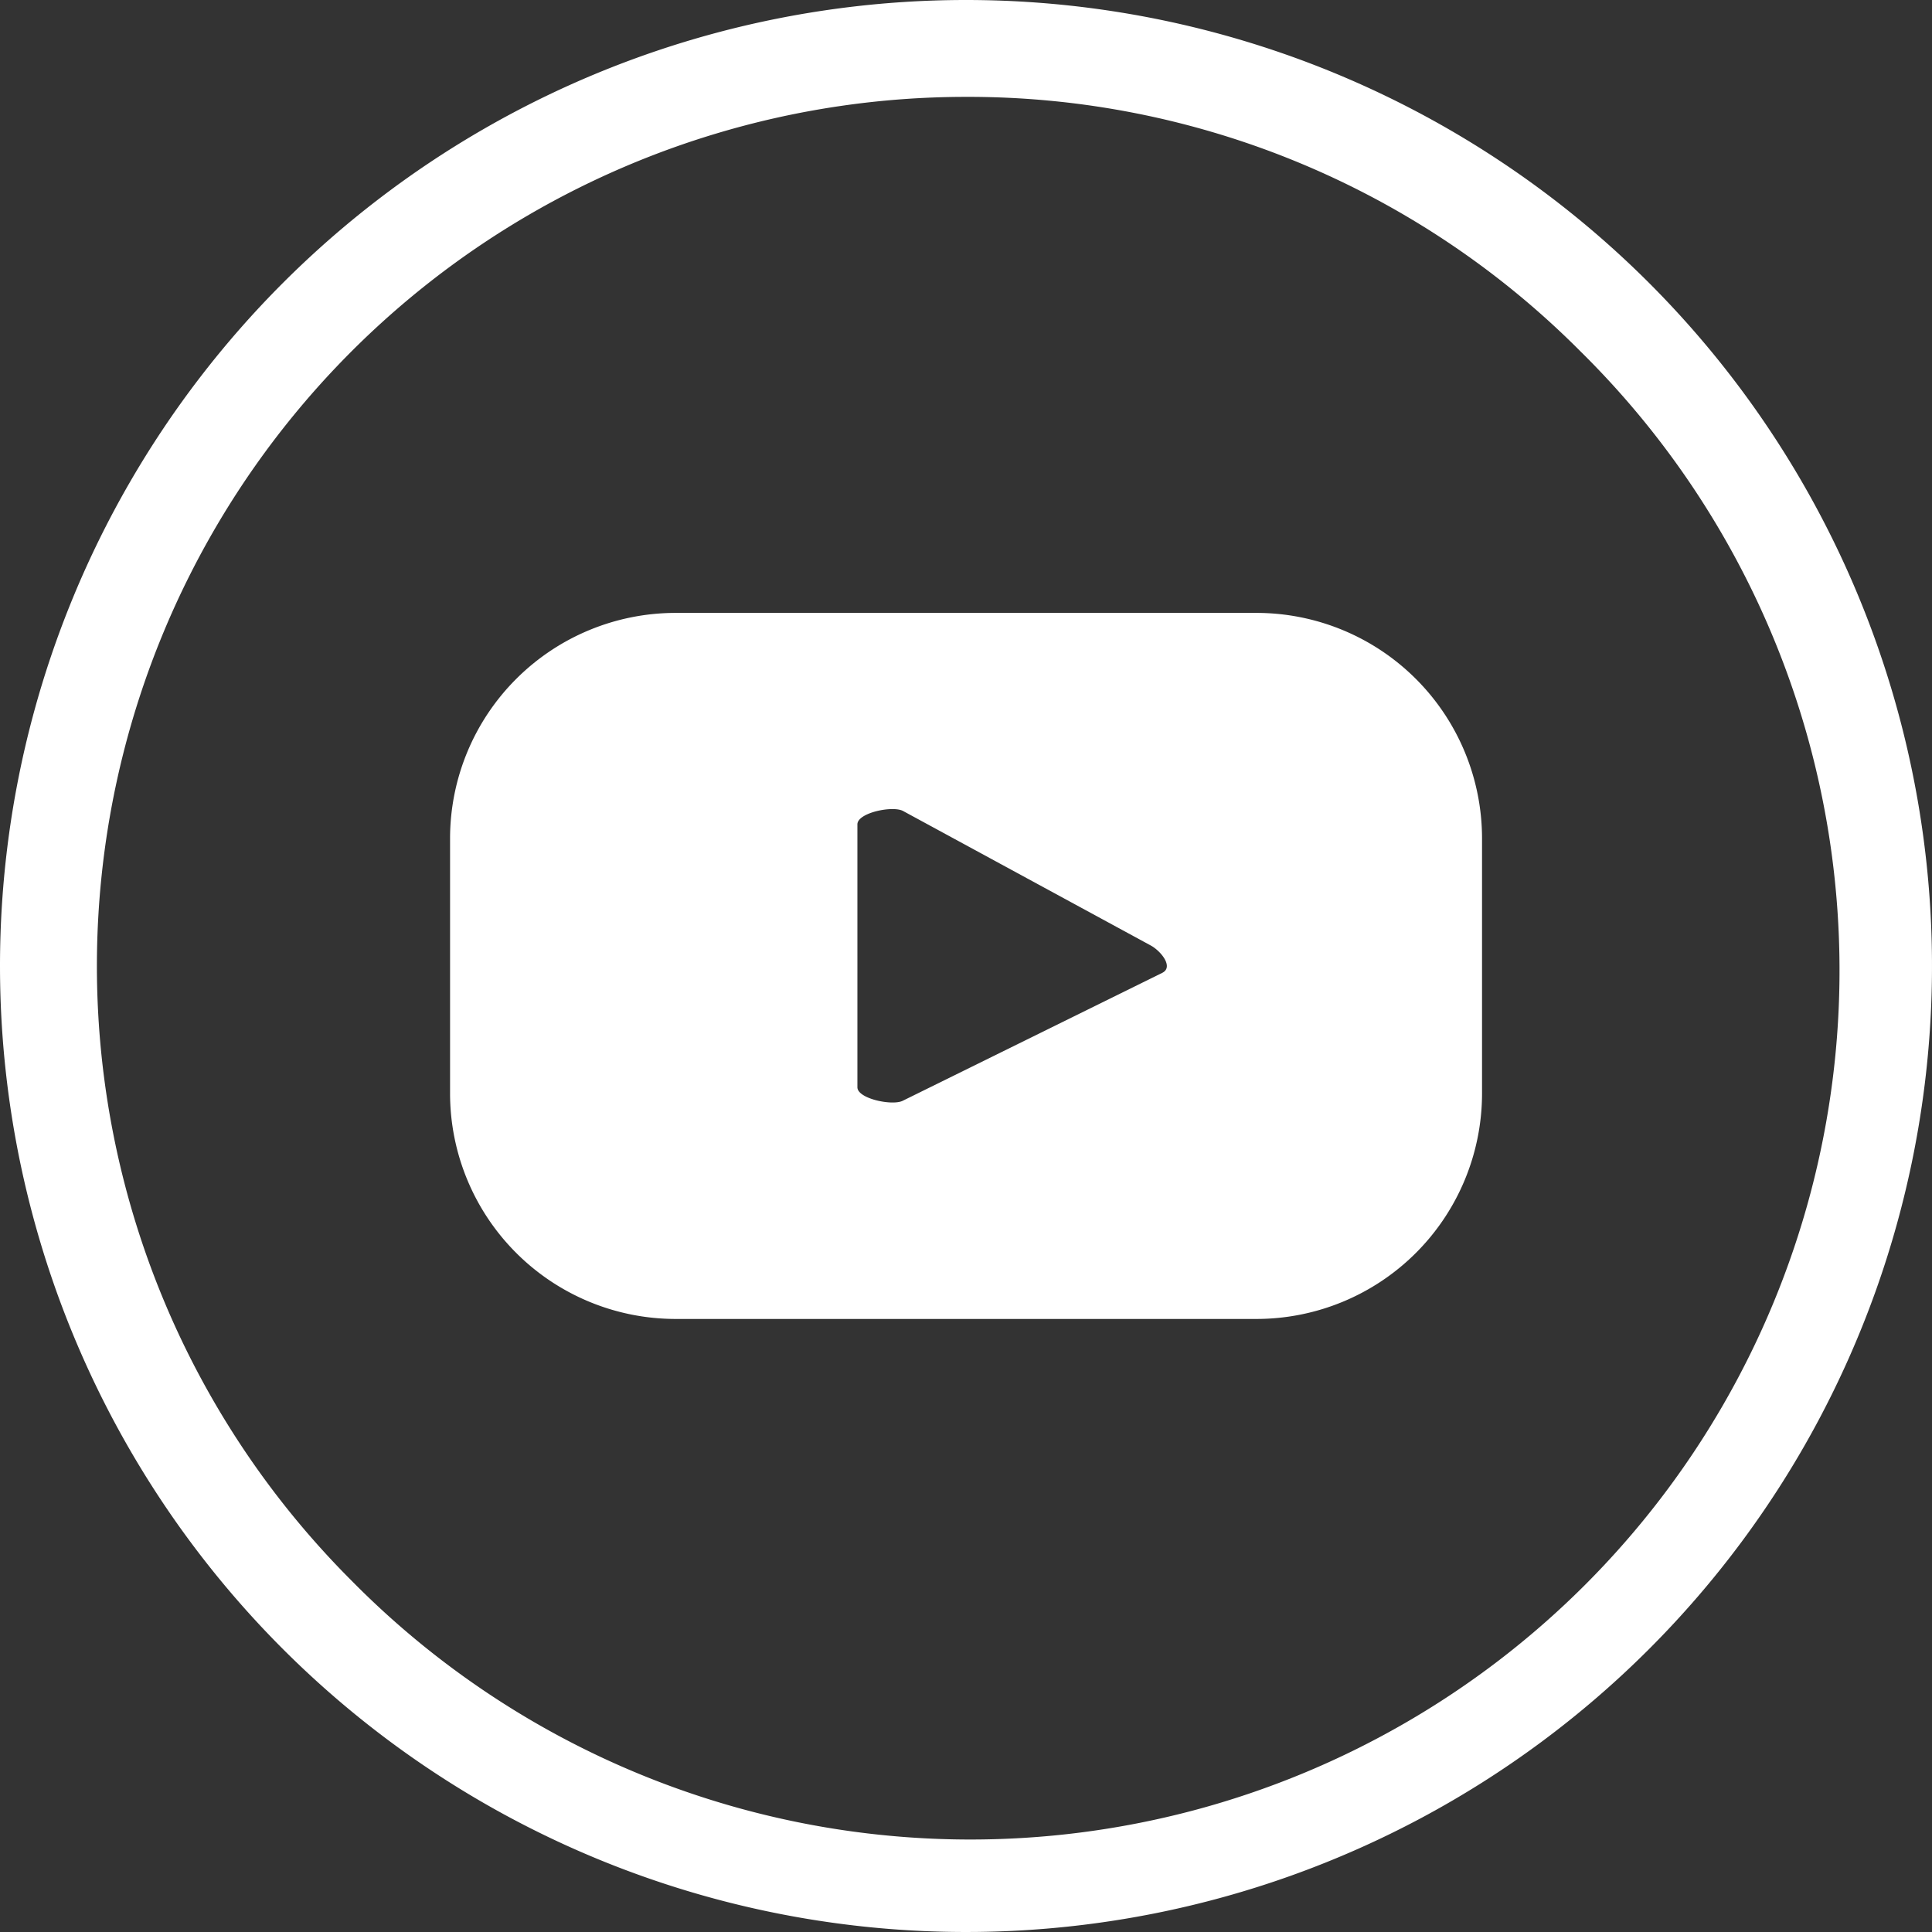
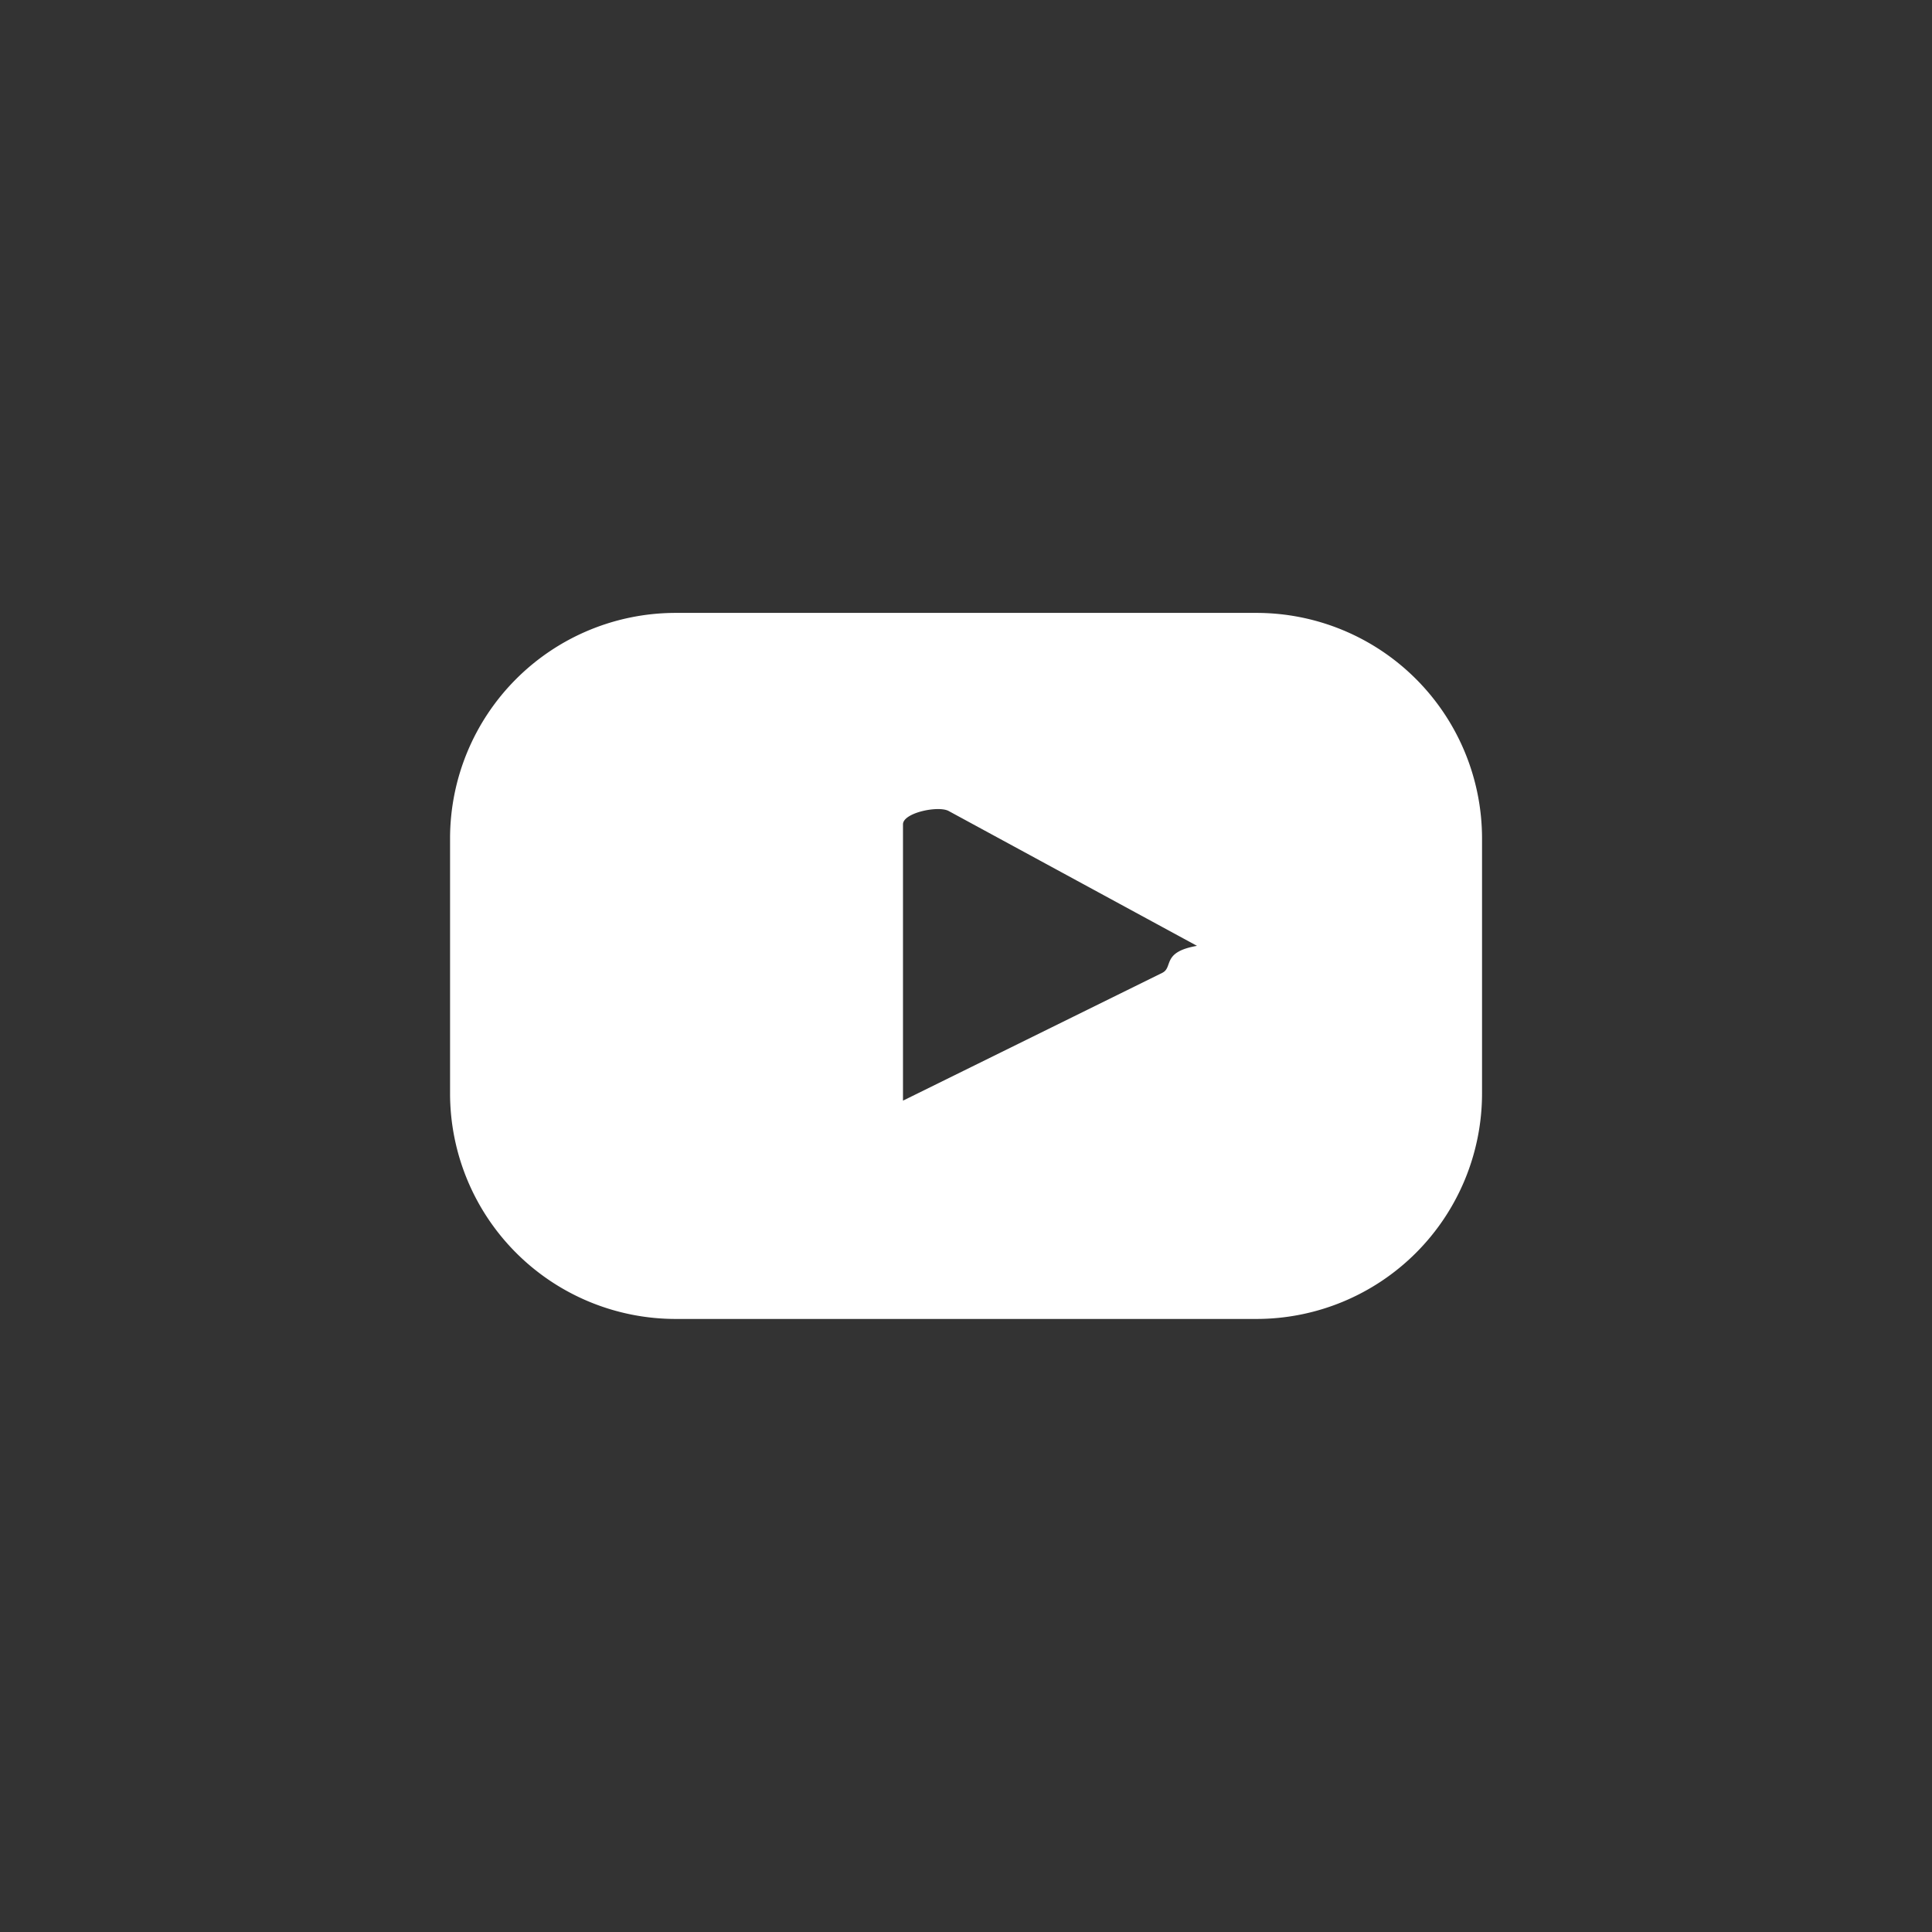
<svg xmlns="http://www.w3.org/2000/svg" width="39.888" height="39.888" viewBox="0 0 39.888 39.888">
  <rect x="0" y="0" width="39.888" height="39.888" fill="#333333" stroke="none" />
  <g transform="translate(-1625.043 -9828)">
-     <path d="M19.944,2A17.944,17.944,0,0,0,7.256,32.632,17.944,17.944,0,1,0,32.632,7.256,17.826,17.826,0,0,0,19.944,2m0-2A19.944,19.944,0,1,1,0,19.944,19.944,19.944,0,0,1,19.944,0Z" transform="translate(1625.043 9828)" fill="#fff" />
    <g transform="translate(1634.334 9840.654)">
-       <path d="M195.264,296.293a4.658,4.658,0,0,0-4.658-4.658h-11.99a4.658,4.658,0,0,0-4.658,4.658v5.261a4.658,4.658,0,0,0,4.658,4.658h11.99a4.658,4.658,0,0,0,4.658-4.658Zm-6.593,2.769-5.362,2.643c-.209.113-.941-.038-.941-.276V296c0-.241.738-.393.947-.273l5.123,2.782C188.652,298.635,188.888,298.945,188.67,299.062Z" transform="translate(-173.957 -291.635)" fill="#fff" />
+       <path d="M195.264,296.293a4.658,4.658,0,0,0-4.658-4.658h-11.99a4.658,4.658,0,0,0-4.658,4.658v5.261a4.658,4.658,0,0,0,4.658,4.658h11.99a4.658,4.658,0,0,0,4.658-4.658Zm-6.593,2.769-5.362,2.643V296c0-.241.738-.393.947-.273l5.123,2.782C188.652,298.635,188.888,298.945,188.67,299.062Z" transform="translate(-173.957 -291.635)" fill="#fff" />
    </g>
  </g>
</svg>